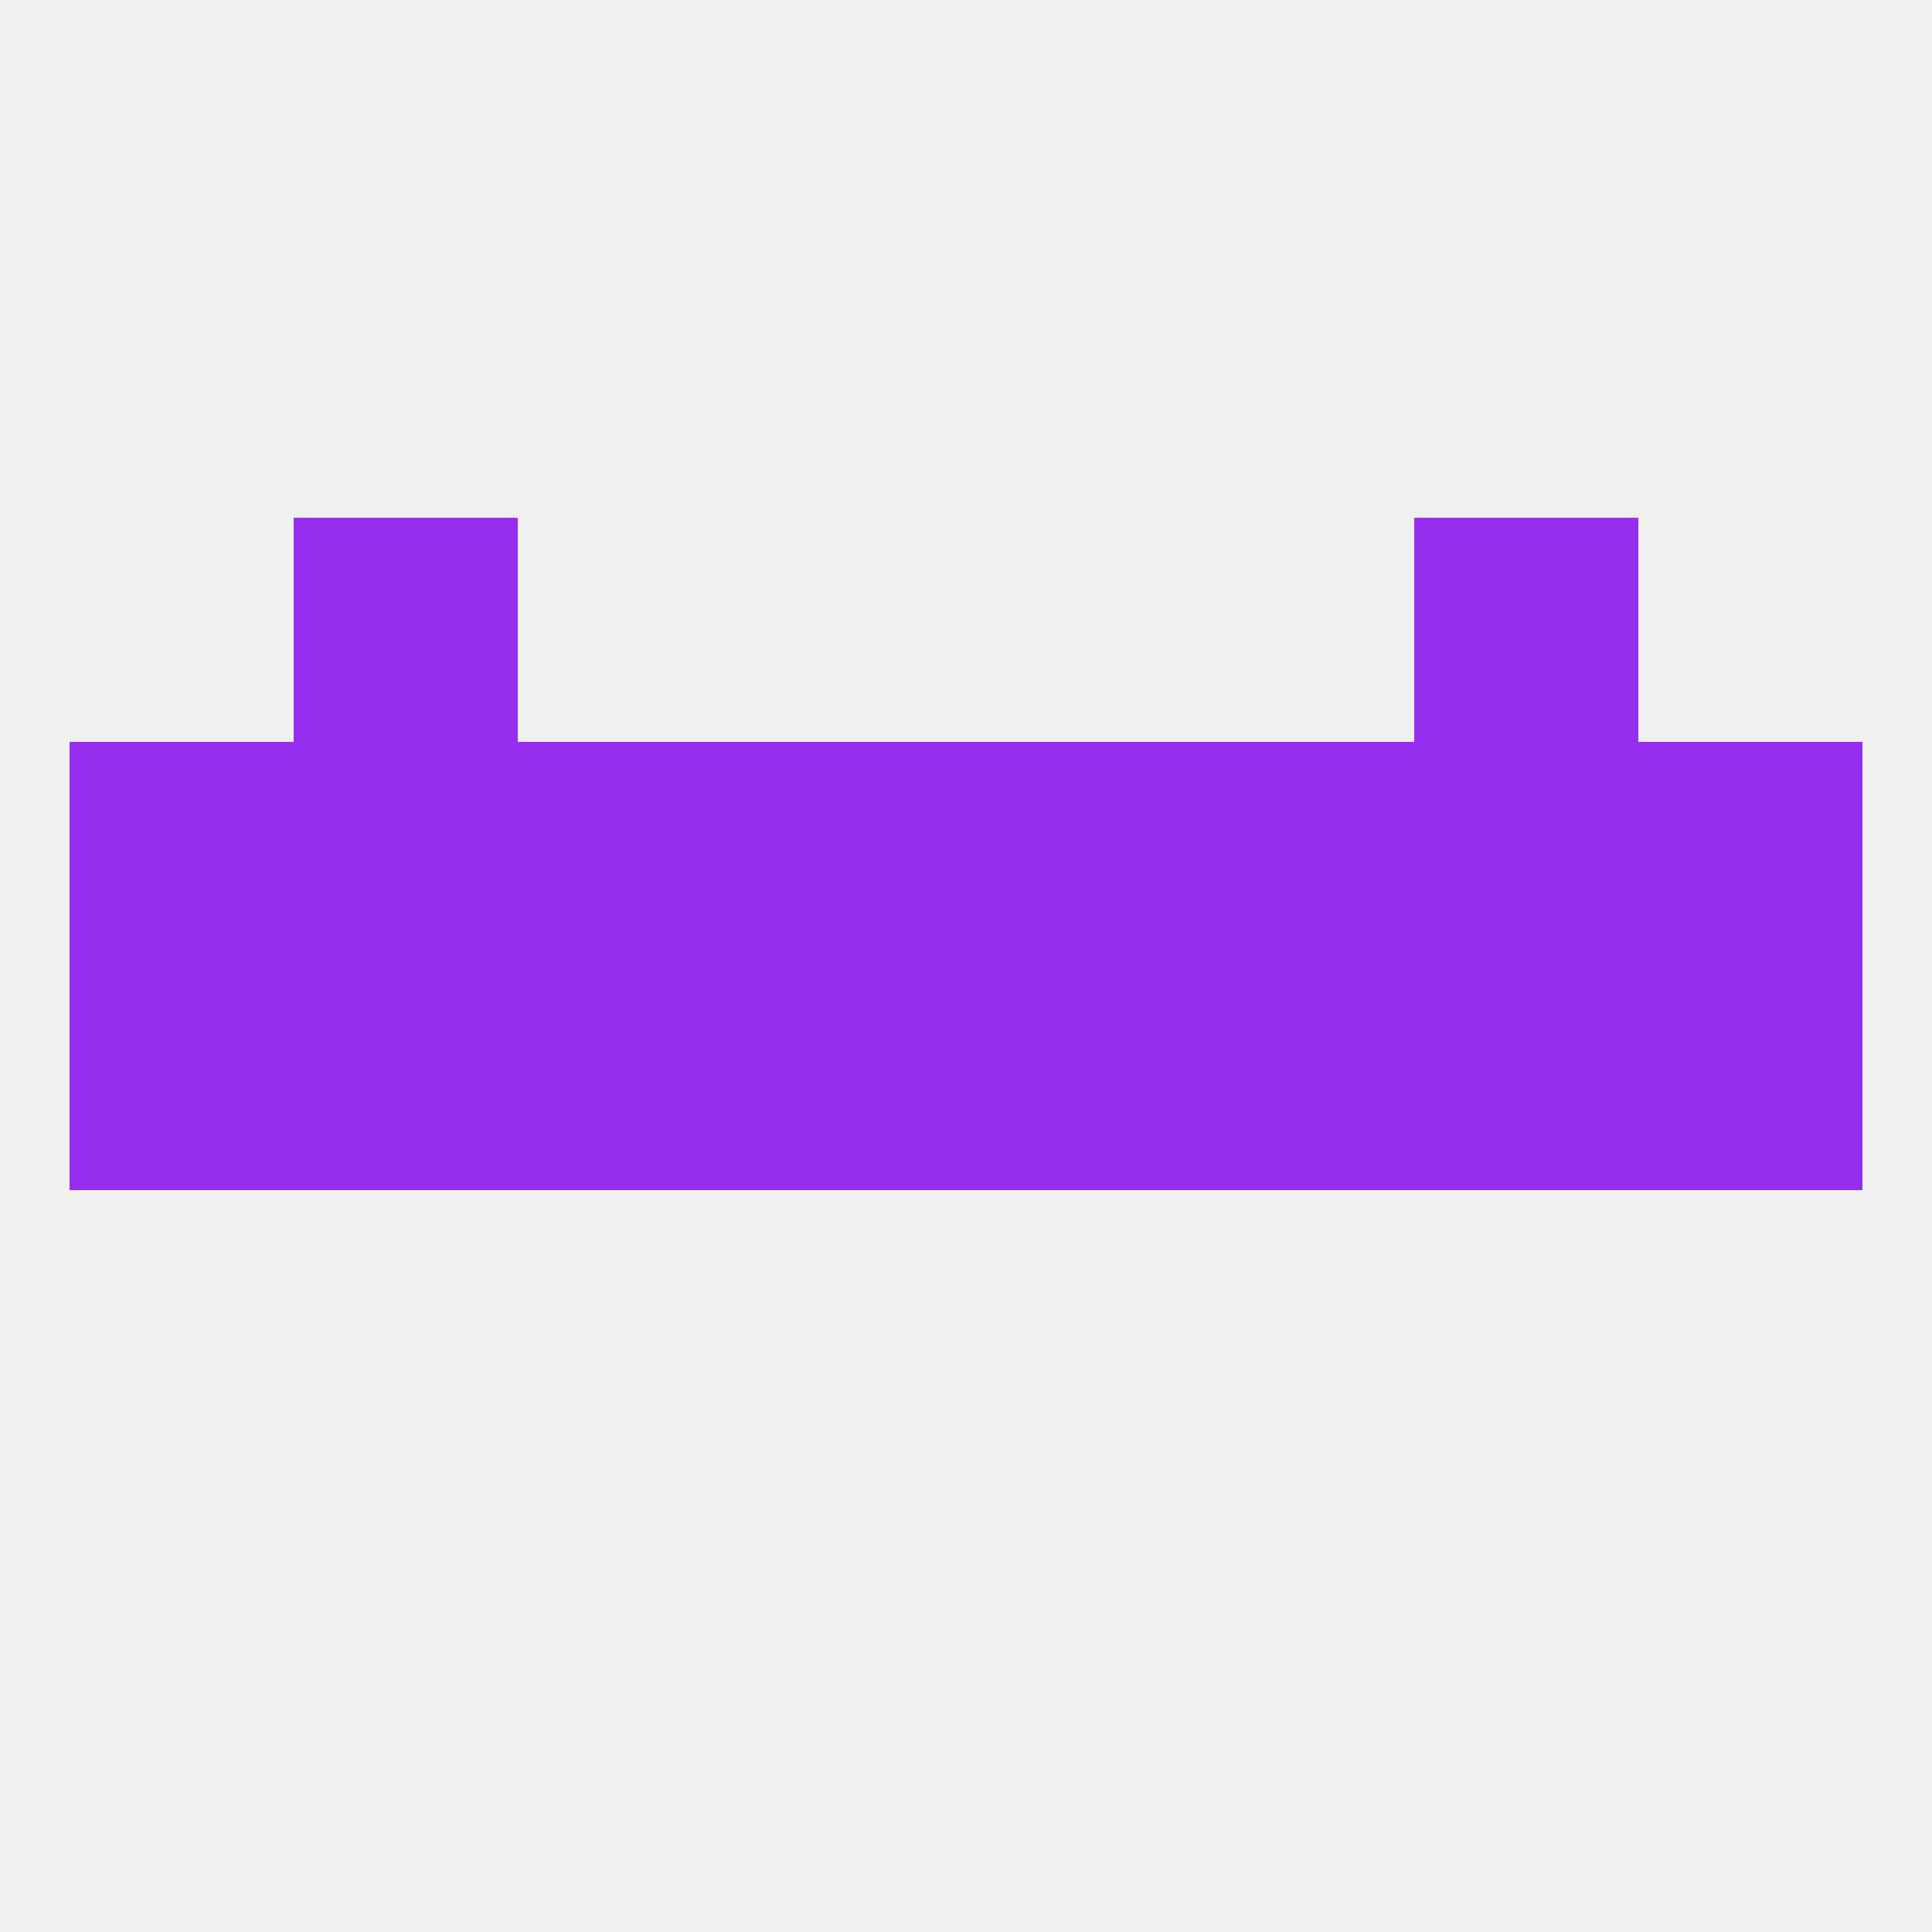
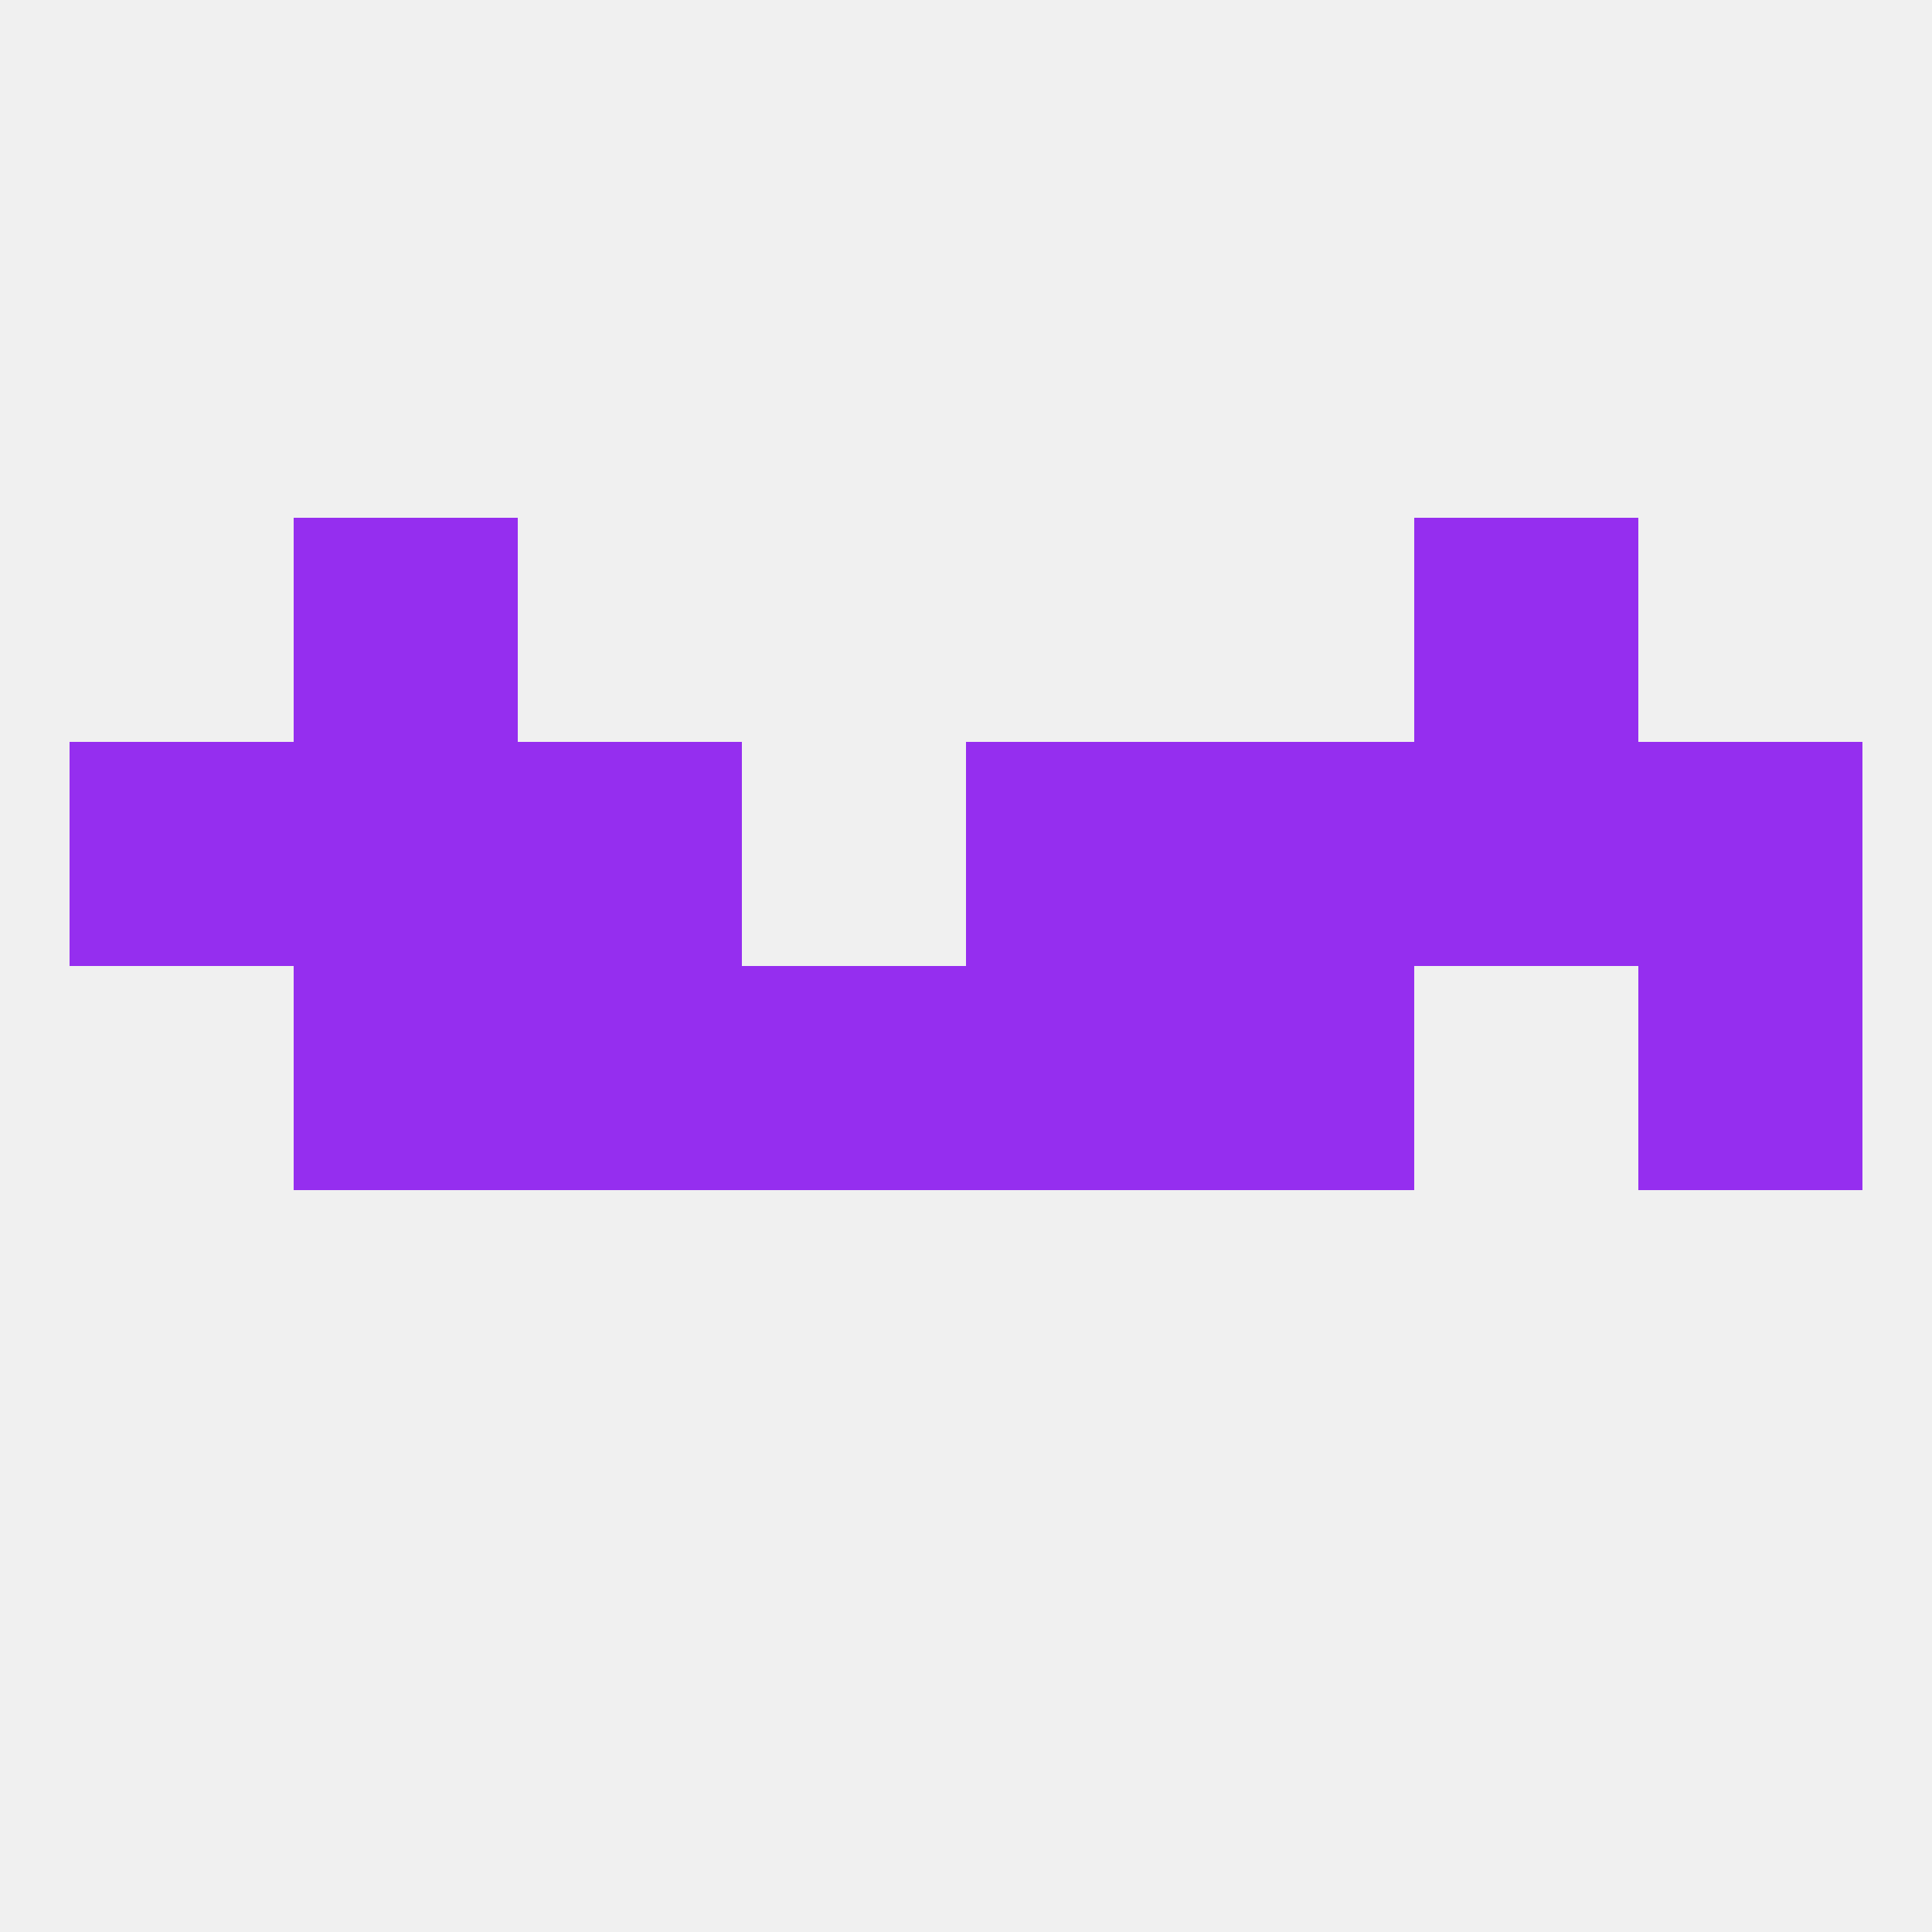
<svg xmlns="http://www.w3.org/2000/svg" version="1.1" baseprofile="full" width="250" height="250" viewBox="0 0 250 250">
  <rect width="100%" height="100%" fill="rgba(240,240,240,255)" />
  <rect x="154" y="96" width="29" height="29" fill="rgba(149,46,239,255)" />
  <rect x="38" y="96" width="29" height="29" fill="rgba(149,46,239,255)" />
  <rect x="9" y="96" width="29" height="29" fill="rgba(149,46,239,255)" />
  <rect x="212" y="96" width="29" height="29" fill="rgba(149,46,239,255)" />
-   <rect x="96" y="96" width="29" height="29" fill="rgba(149,46,239,255)" />
  <rect x="67" y="96" width="29" height="29" fill="rgba(149,46,239,255)" />
  <rect x="183" y="96" width="29" height="29" fill="rgba(149,46,239,255)" />
  <rect x="125" y="96" width="29" height="29" fill="rgba(149,46,239,255)" />
  <rect x="38" y="67" width="29" height="29" fill="rgba(149,46,239,255)" />
  <rect x="183" y="67" width="29" height="29" fill="rgba(149,46,239,255)" />
  <rect x="125" y="125" width="29" height="29" fill="rgba(149,46,239,255)" />
  <rect x="38" y="125" width="29" height="29" fill="rgba(149,46,239,255)" />
  <rect x="67" y="125" width="29" height="29" fill="rgba(149,46,239,255)" />
  <rect x="154" y="125" width="29" height="29" fill="rgba(149,46,239,255)" />
-   <rect x="183" y="125" width="29" height="29" fill="rgba(149,46,239,255)" />
-   <rect x="9" y="125" width="29" height="29" fill="rgba(149,46,239,255)" />
  <rect x="212" y="125" width="29" height="29" fill="rgba(149,46,239,255)" />
  <rect x="96" y="125" width="29" height="29" fill="rgba(149,46,239,255)" />
</svg>